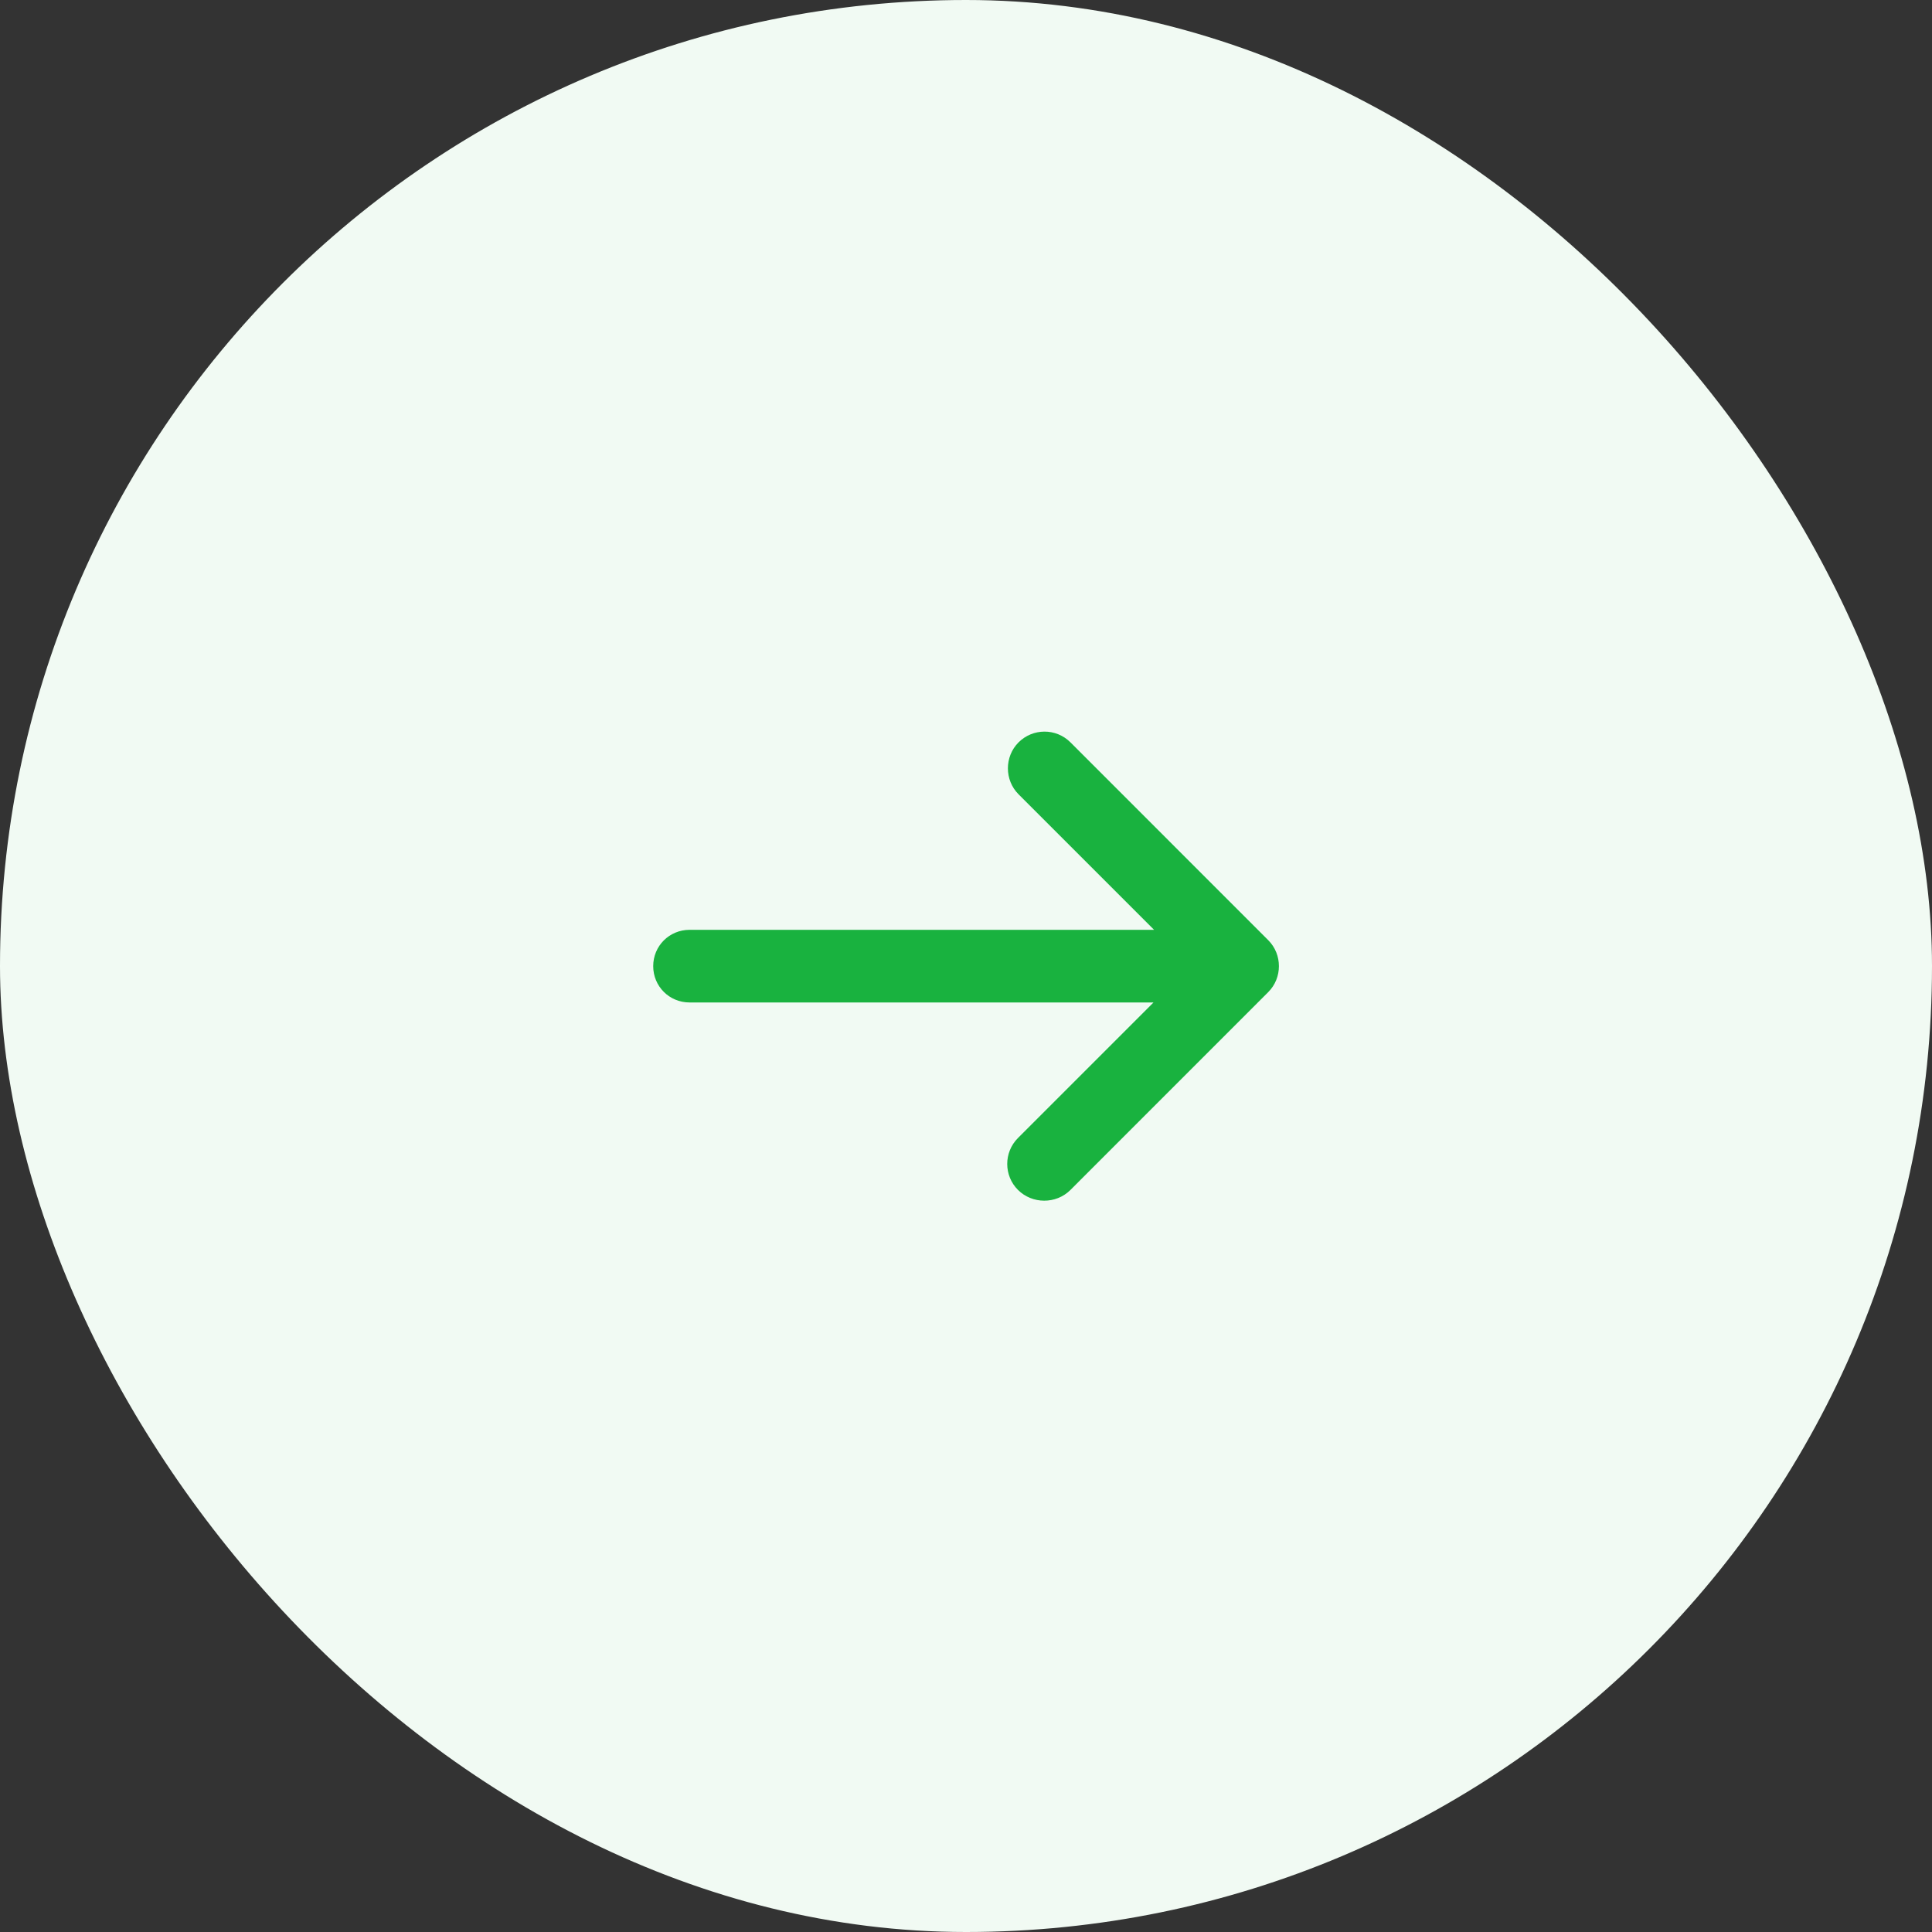
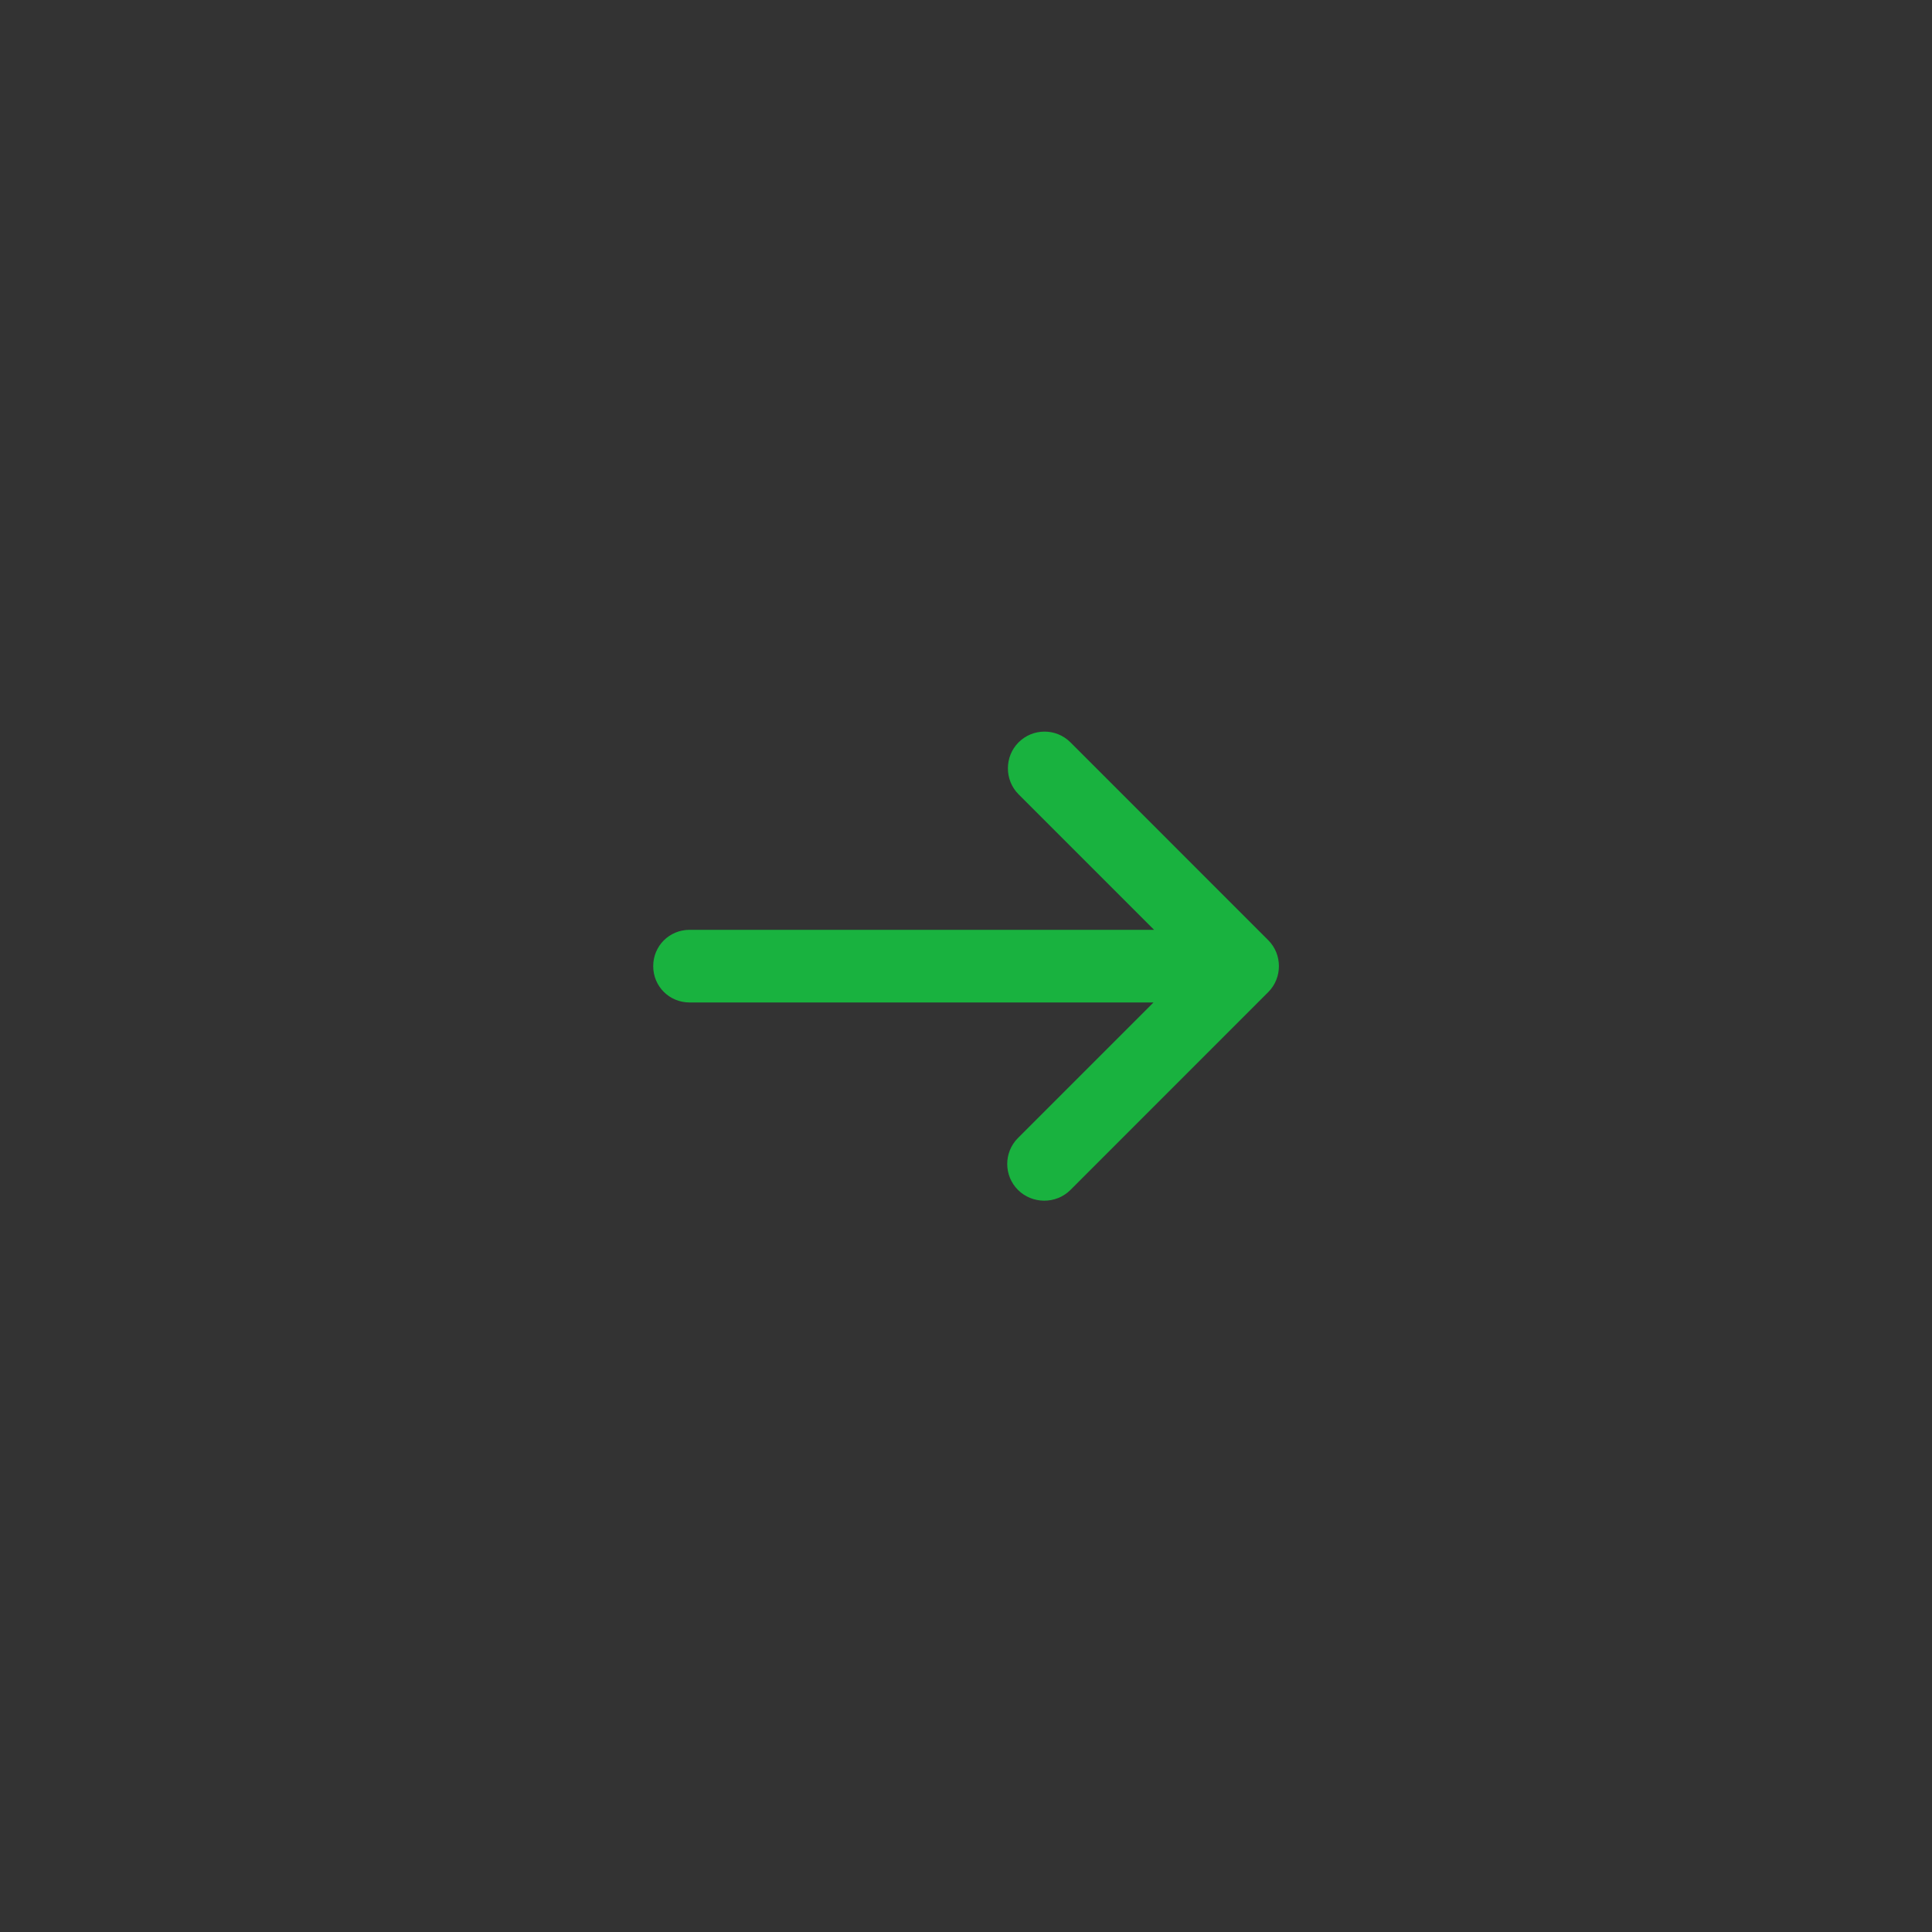
<svg xmlns="http://www.w3.org/2000/svg" width="40" height="40" viewBox="0 0 40 40" fill="none">
  <rect x="0" y="0" width="40" height="40" fill="#333333" stroke="none" />
-   <rect width="40" height="40" rx="20" fill="#F1FAF3" />
  <path d="M26.258 19.466L22.163 15.37C21.863 15.07 21.382 15.076 21.088 15.37C20.794 15.664 20.794 16.151 21.088 16.445L23.894 19.251L14.277 19.251C13.858 19.251 13.524 19.584 13.524 20.003C13.524 20.422 13.858 20.755 14.277 20.755L23.882 20.755L21.076 23.561C20.777 23.861 20.782 24.342 21.076 24.636C21.371 24.93 21.863 24.936 22.163 24.636L26.258 20.54C26.552 20.246 26.552 19.76 26.258 19.466Z" fill="#19B23F" />
</svg>